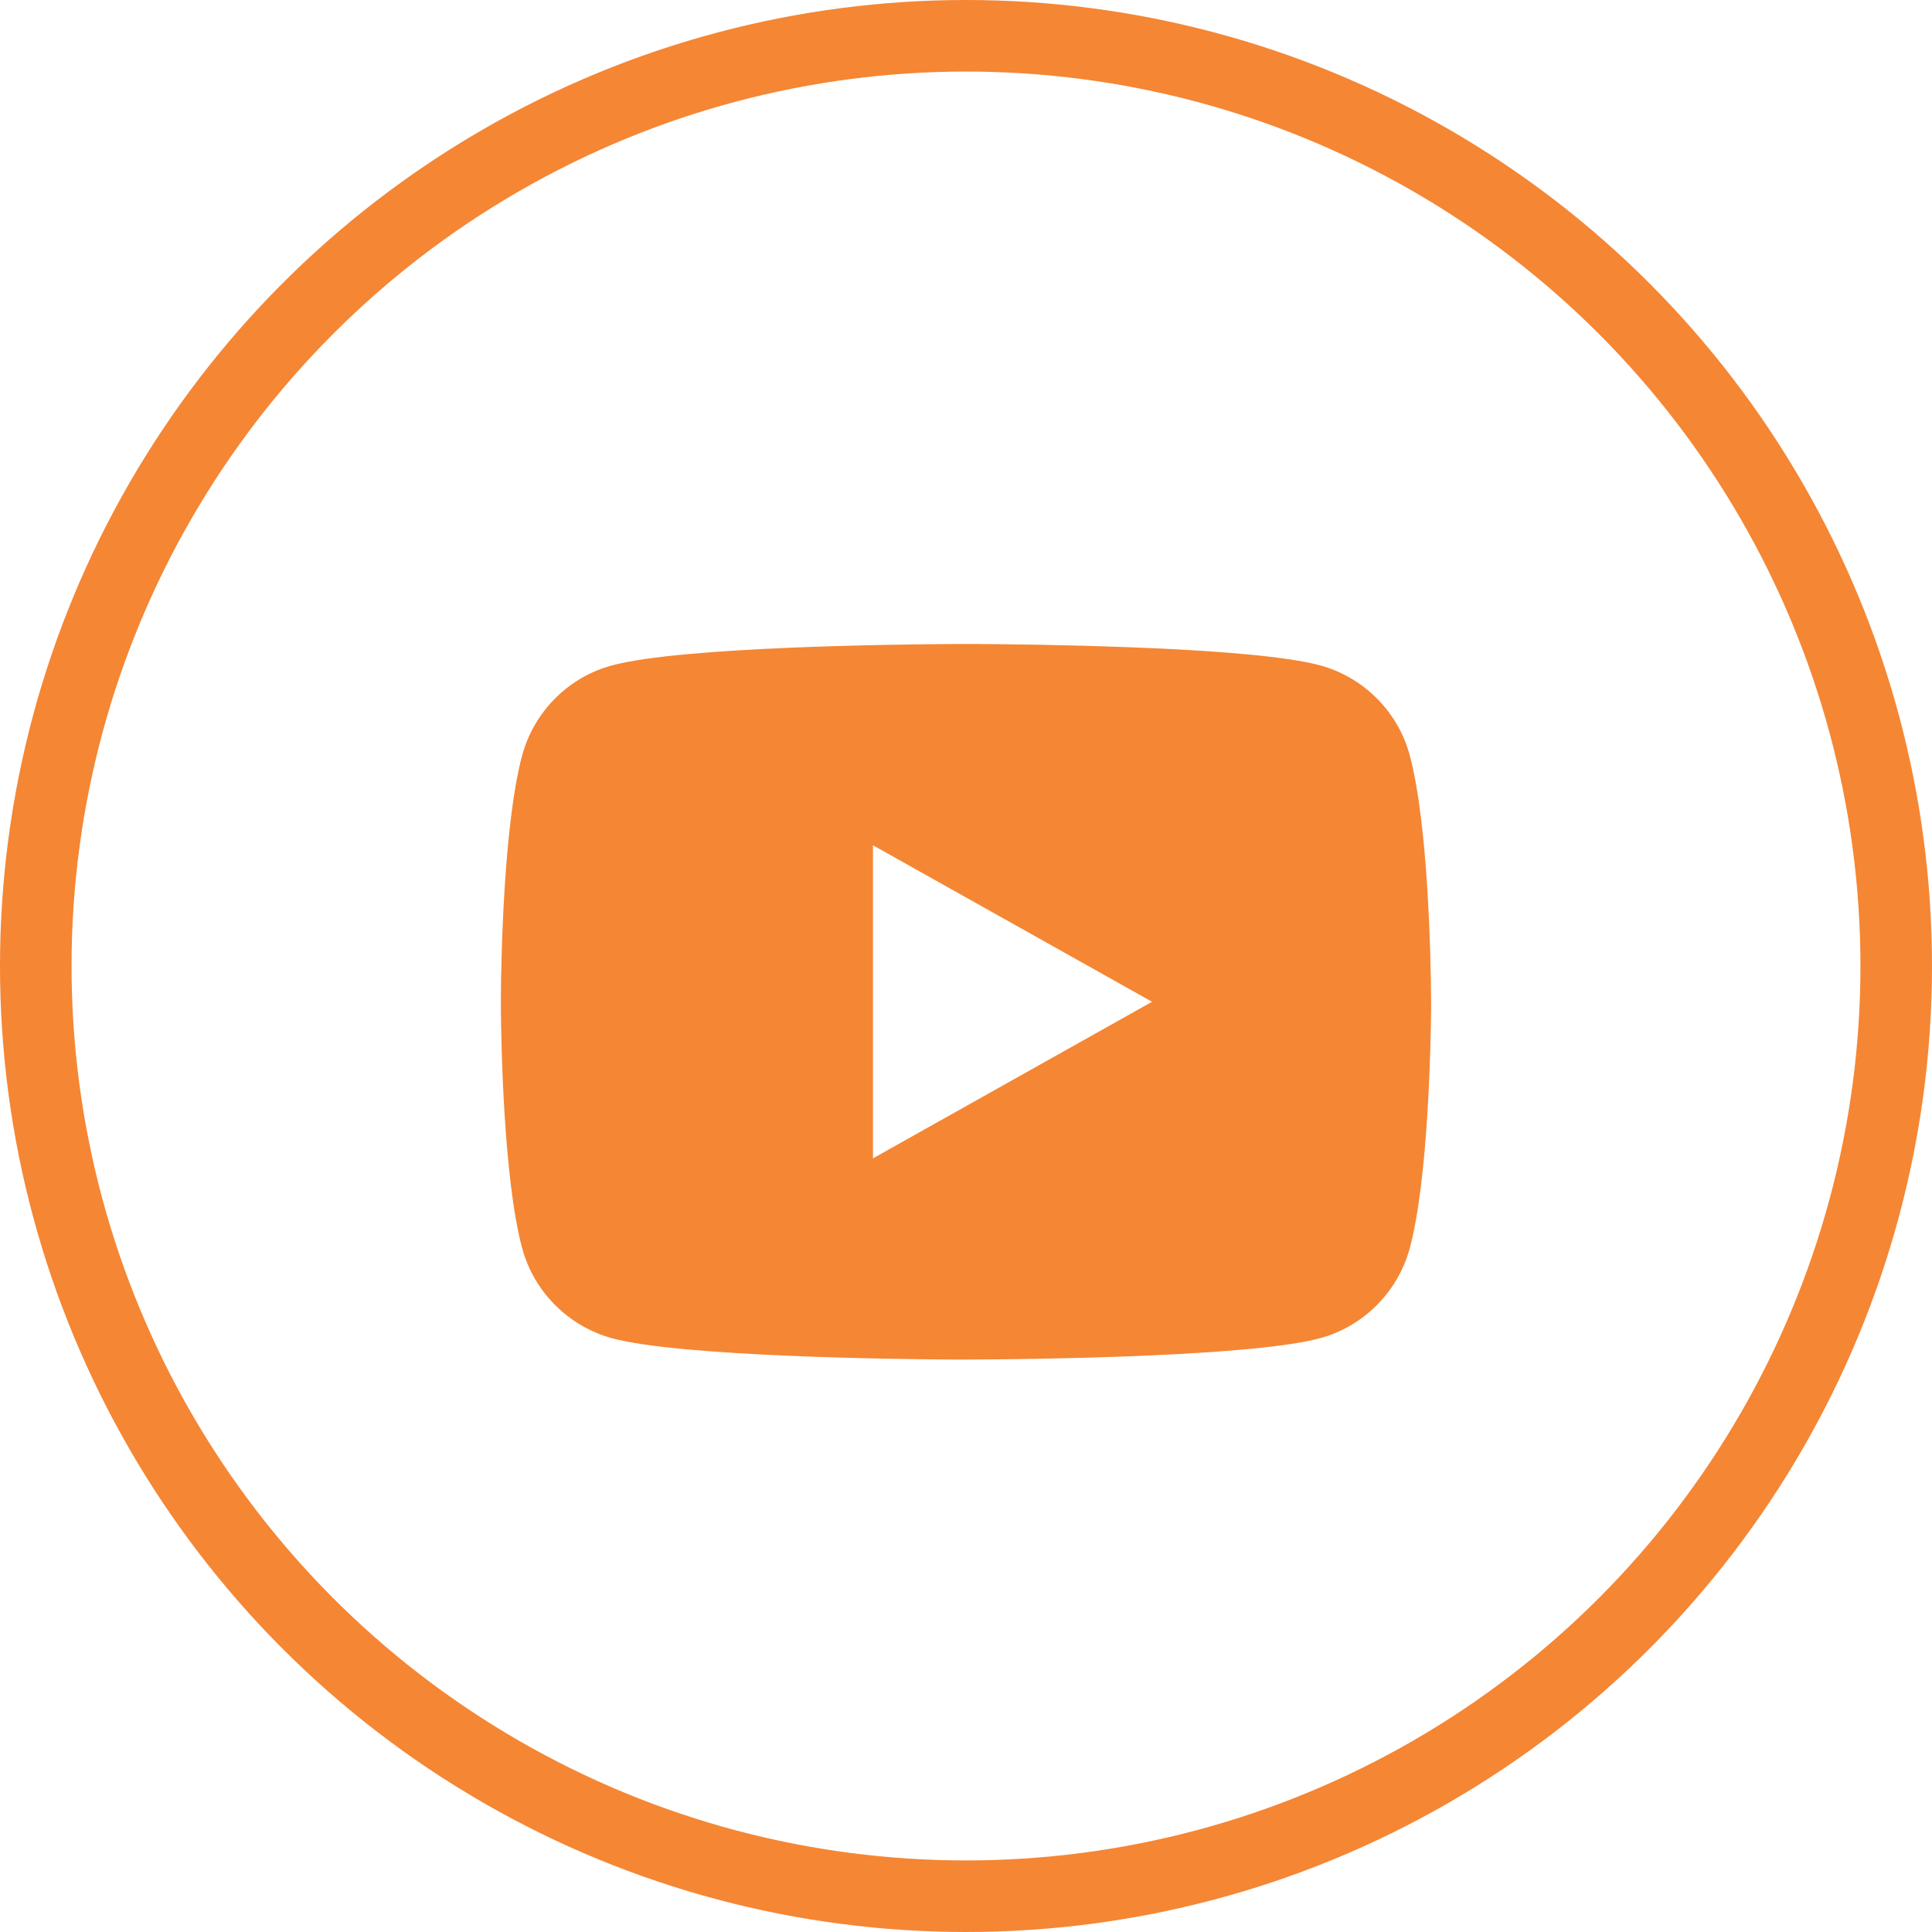
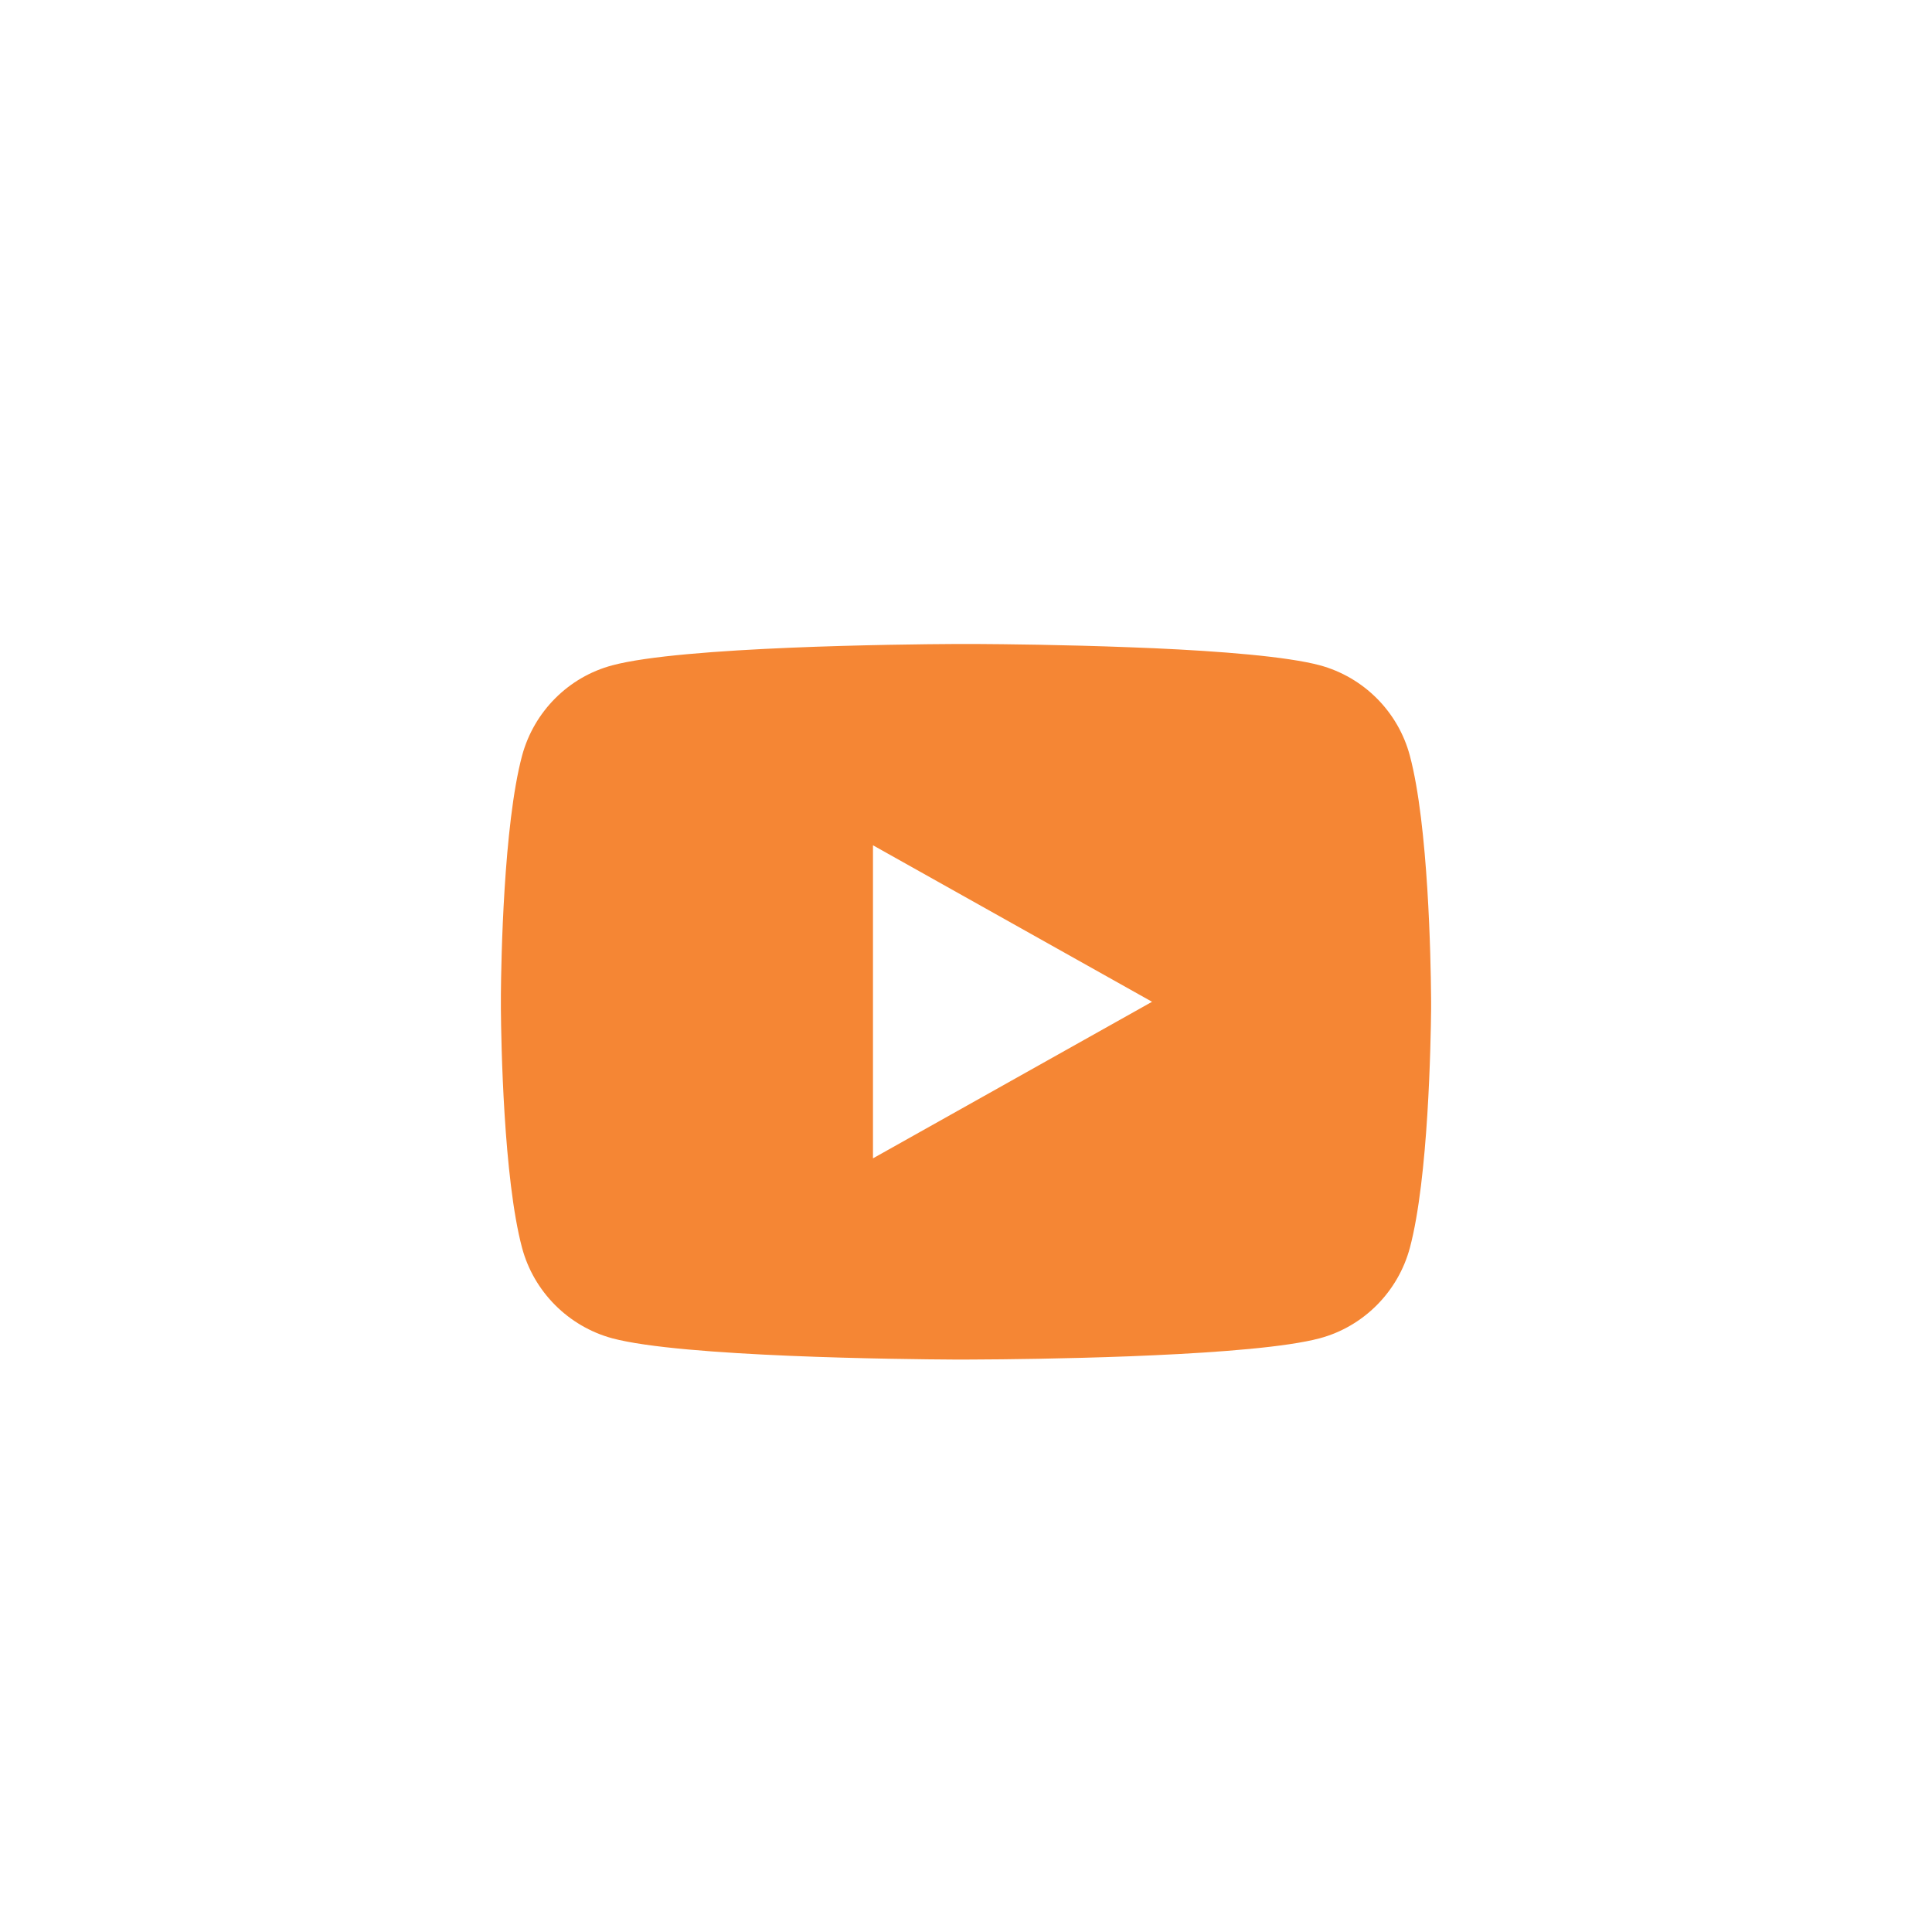
<svg xmlns="http://www.w3.org/2000/svg" width="27" height="27" viewBox="0 0 27 27" fill="none">
  <path d="M13.659 9C14.006 9.002 14.874 9.01 15.797 9.046L16.125 9.059C17.054 9.101 17.982 9.174 18.443 9.297C19.058 9.463 19.54 9.947 19.703 10.561C19.963 11.536 19.995 13.437 19.999 13.898L20 13.993V14.102C19.995 14.562 19.963 16.464 19.703 17.439C19.538 18.054 19.055 18.539 18.443 18.703C17.982 18.826 17.054 18.898 16.125 18.94L15.797 18.954C14.874 18.989 14.006 18.998 13.659 18.999L13.506 19H13.34C12.606 18.996 9.534 18.964 8.556 18.703C7.943 18.536 7.46 18.052 7.296 17.439C7.036 16.464 7.004 14.562 7 14.102V13.898C7.004 13.437 7.036 11.535 7.296 10.561C7.462 9.945 7.944 9.461 8.557 9.298C9.534 9.036 12.607 9.004 13.341 9H13.659ZM12.2 11.813V16.188L16.1 14L12.2 11.813Z" fill="#F58634" />
-   <circle cx="13.5" cy="13.5" r="13" stroke="#F58634" />
</svg>